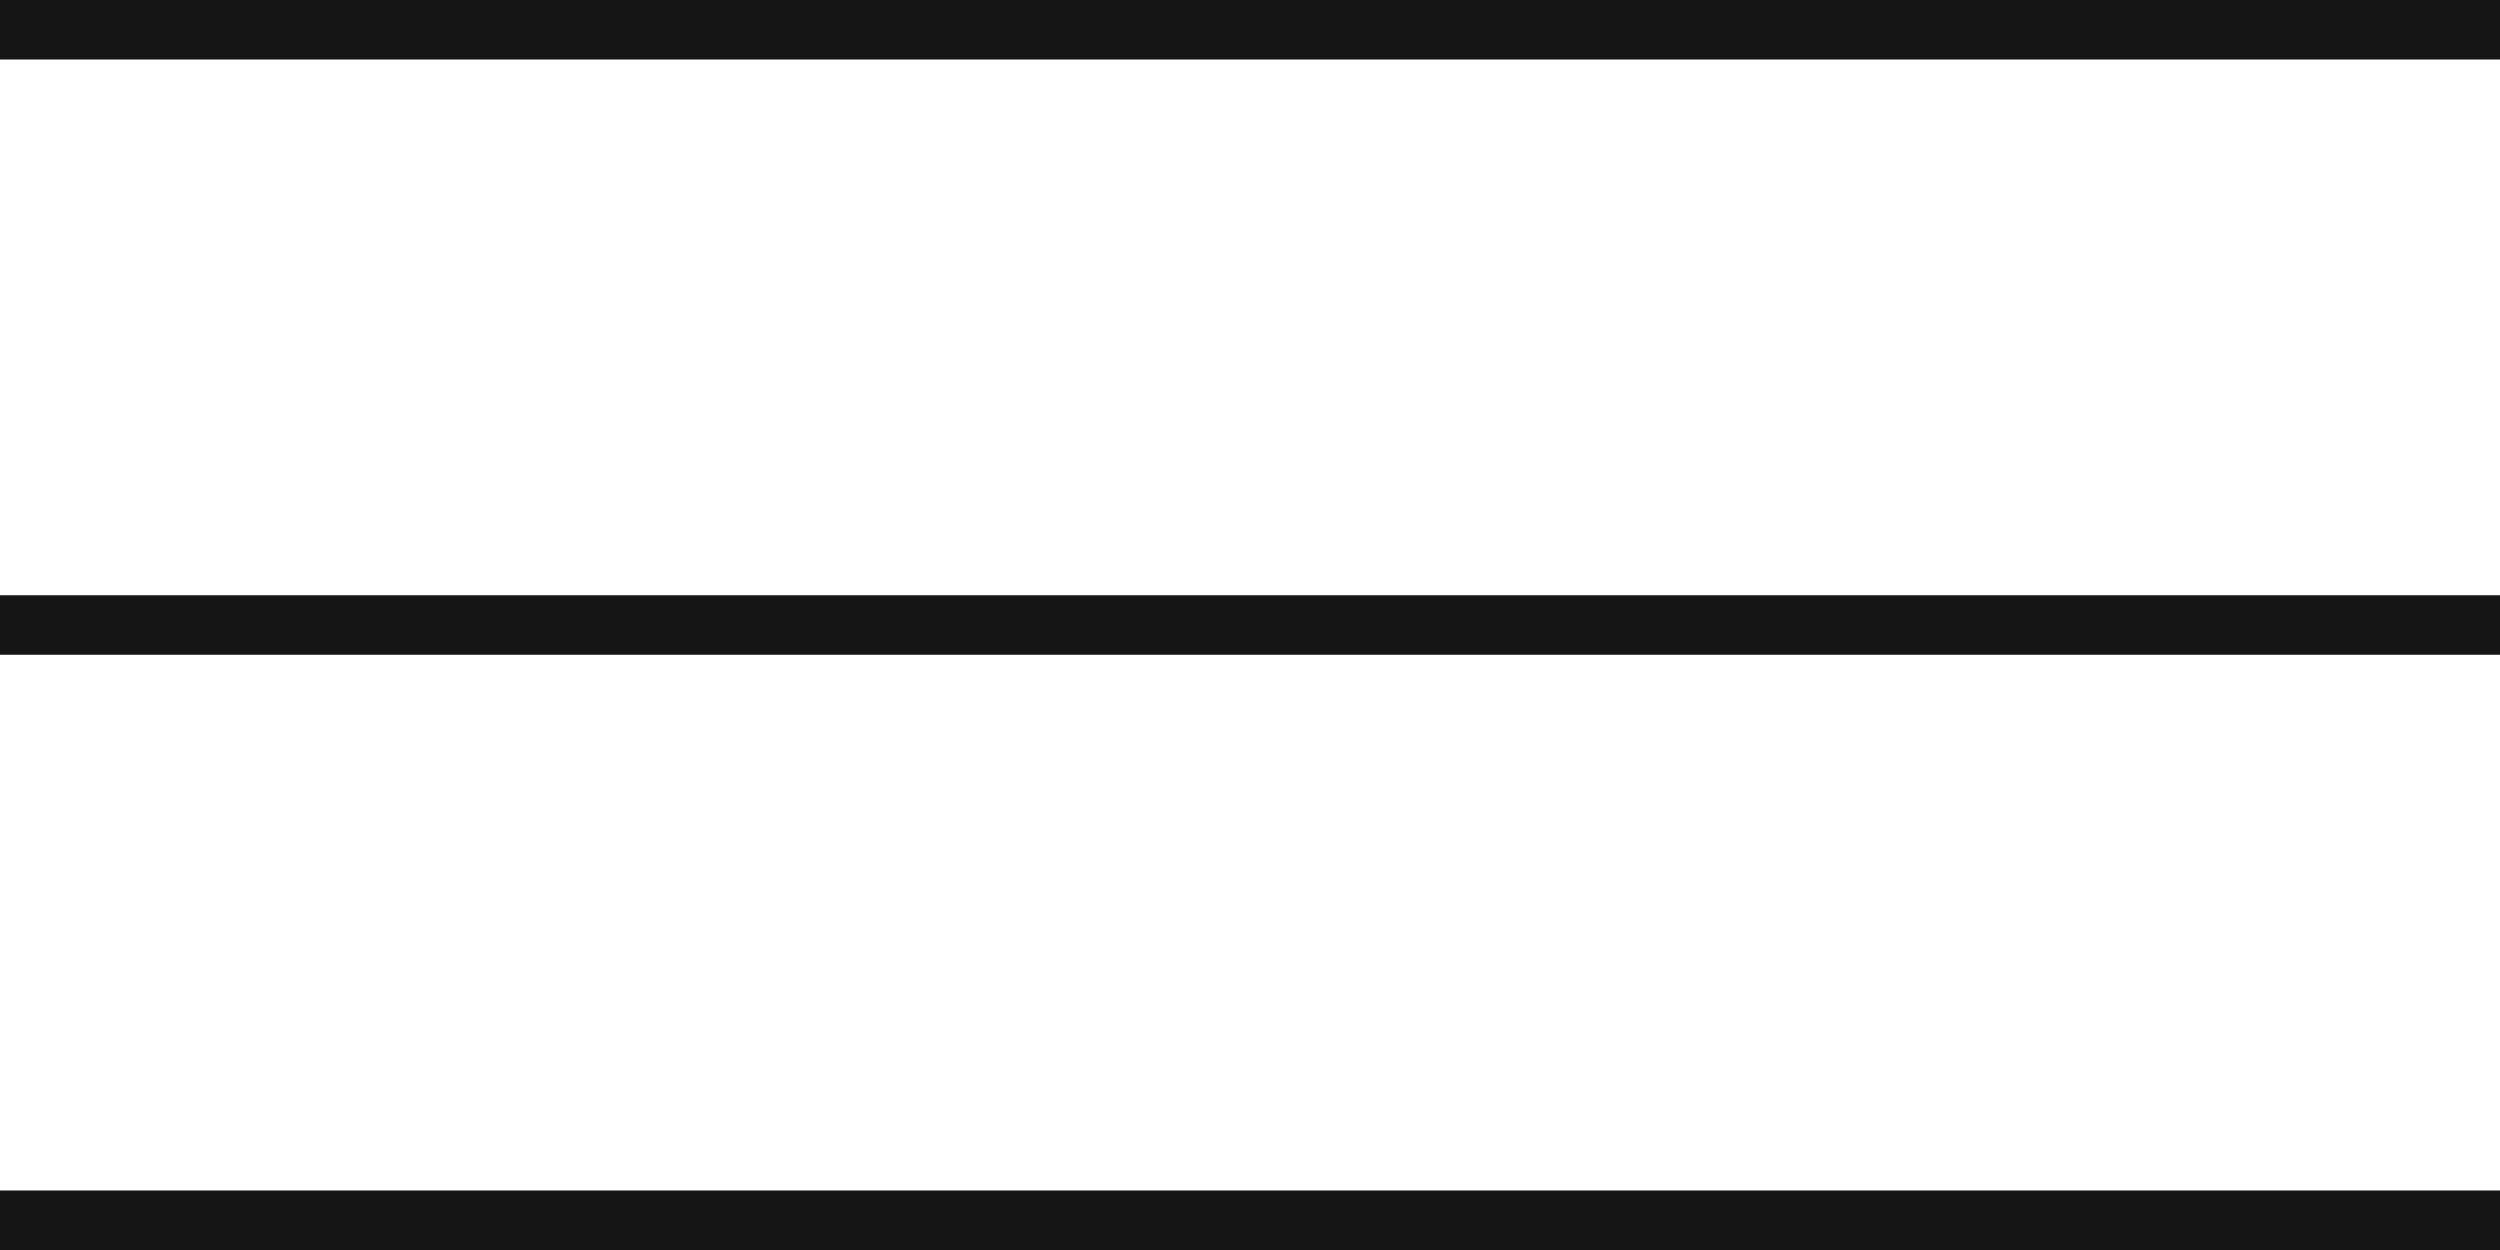
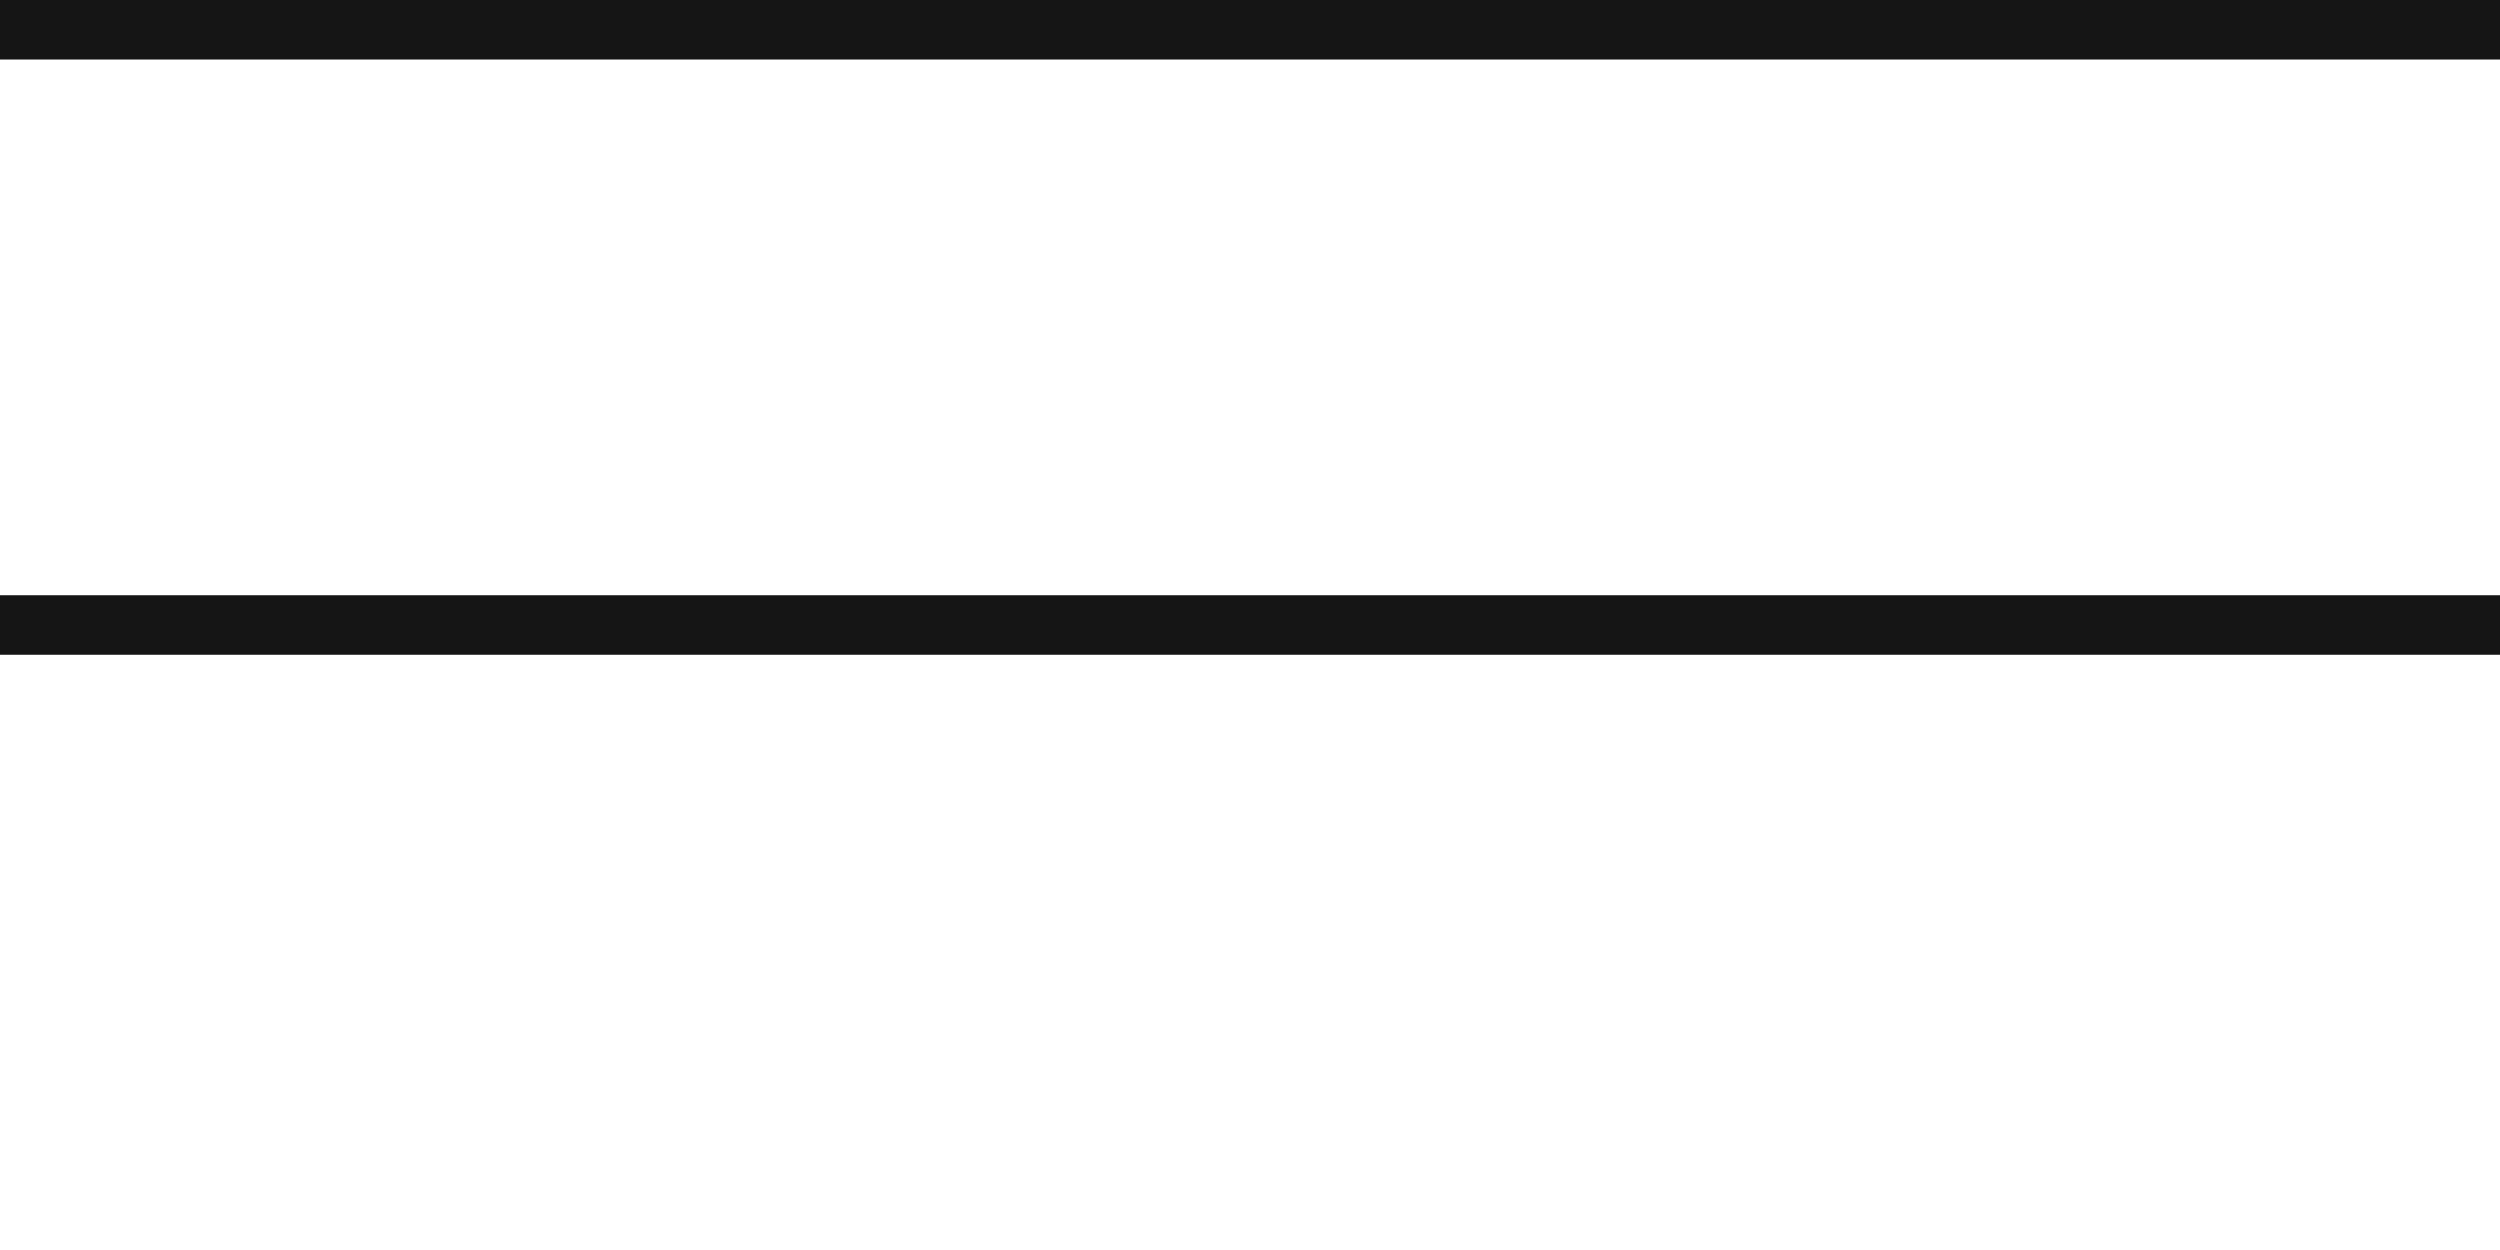
<svg xmlns="http://www.w3.org/2000/svg" width="42" height="21" viewBox="0 0 42 21" fill="none">
  <path d="M0 0.5H42" stroke="#151515" />
  <path d="M0 10.5H42" stroke="#151515" />
-   <path d="M0 20.5H42" stroke="#151515" />
</svg>